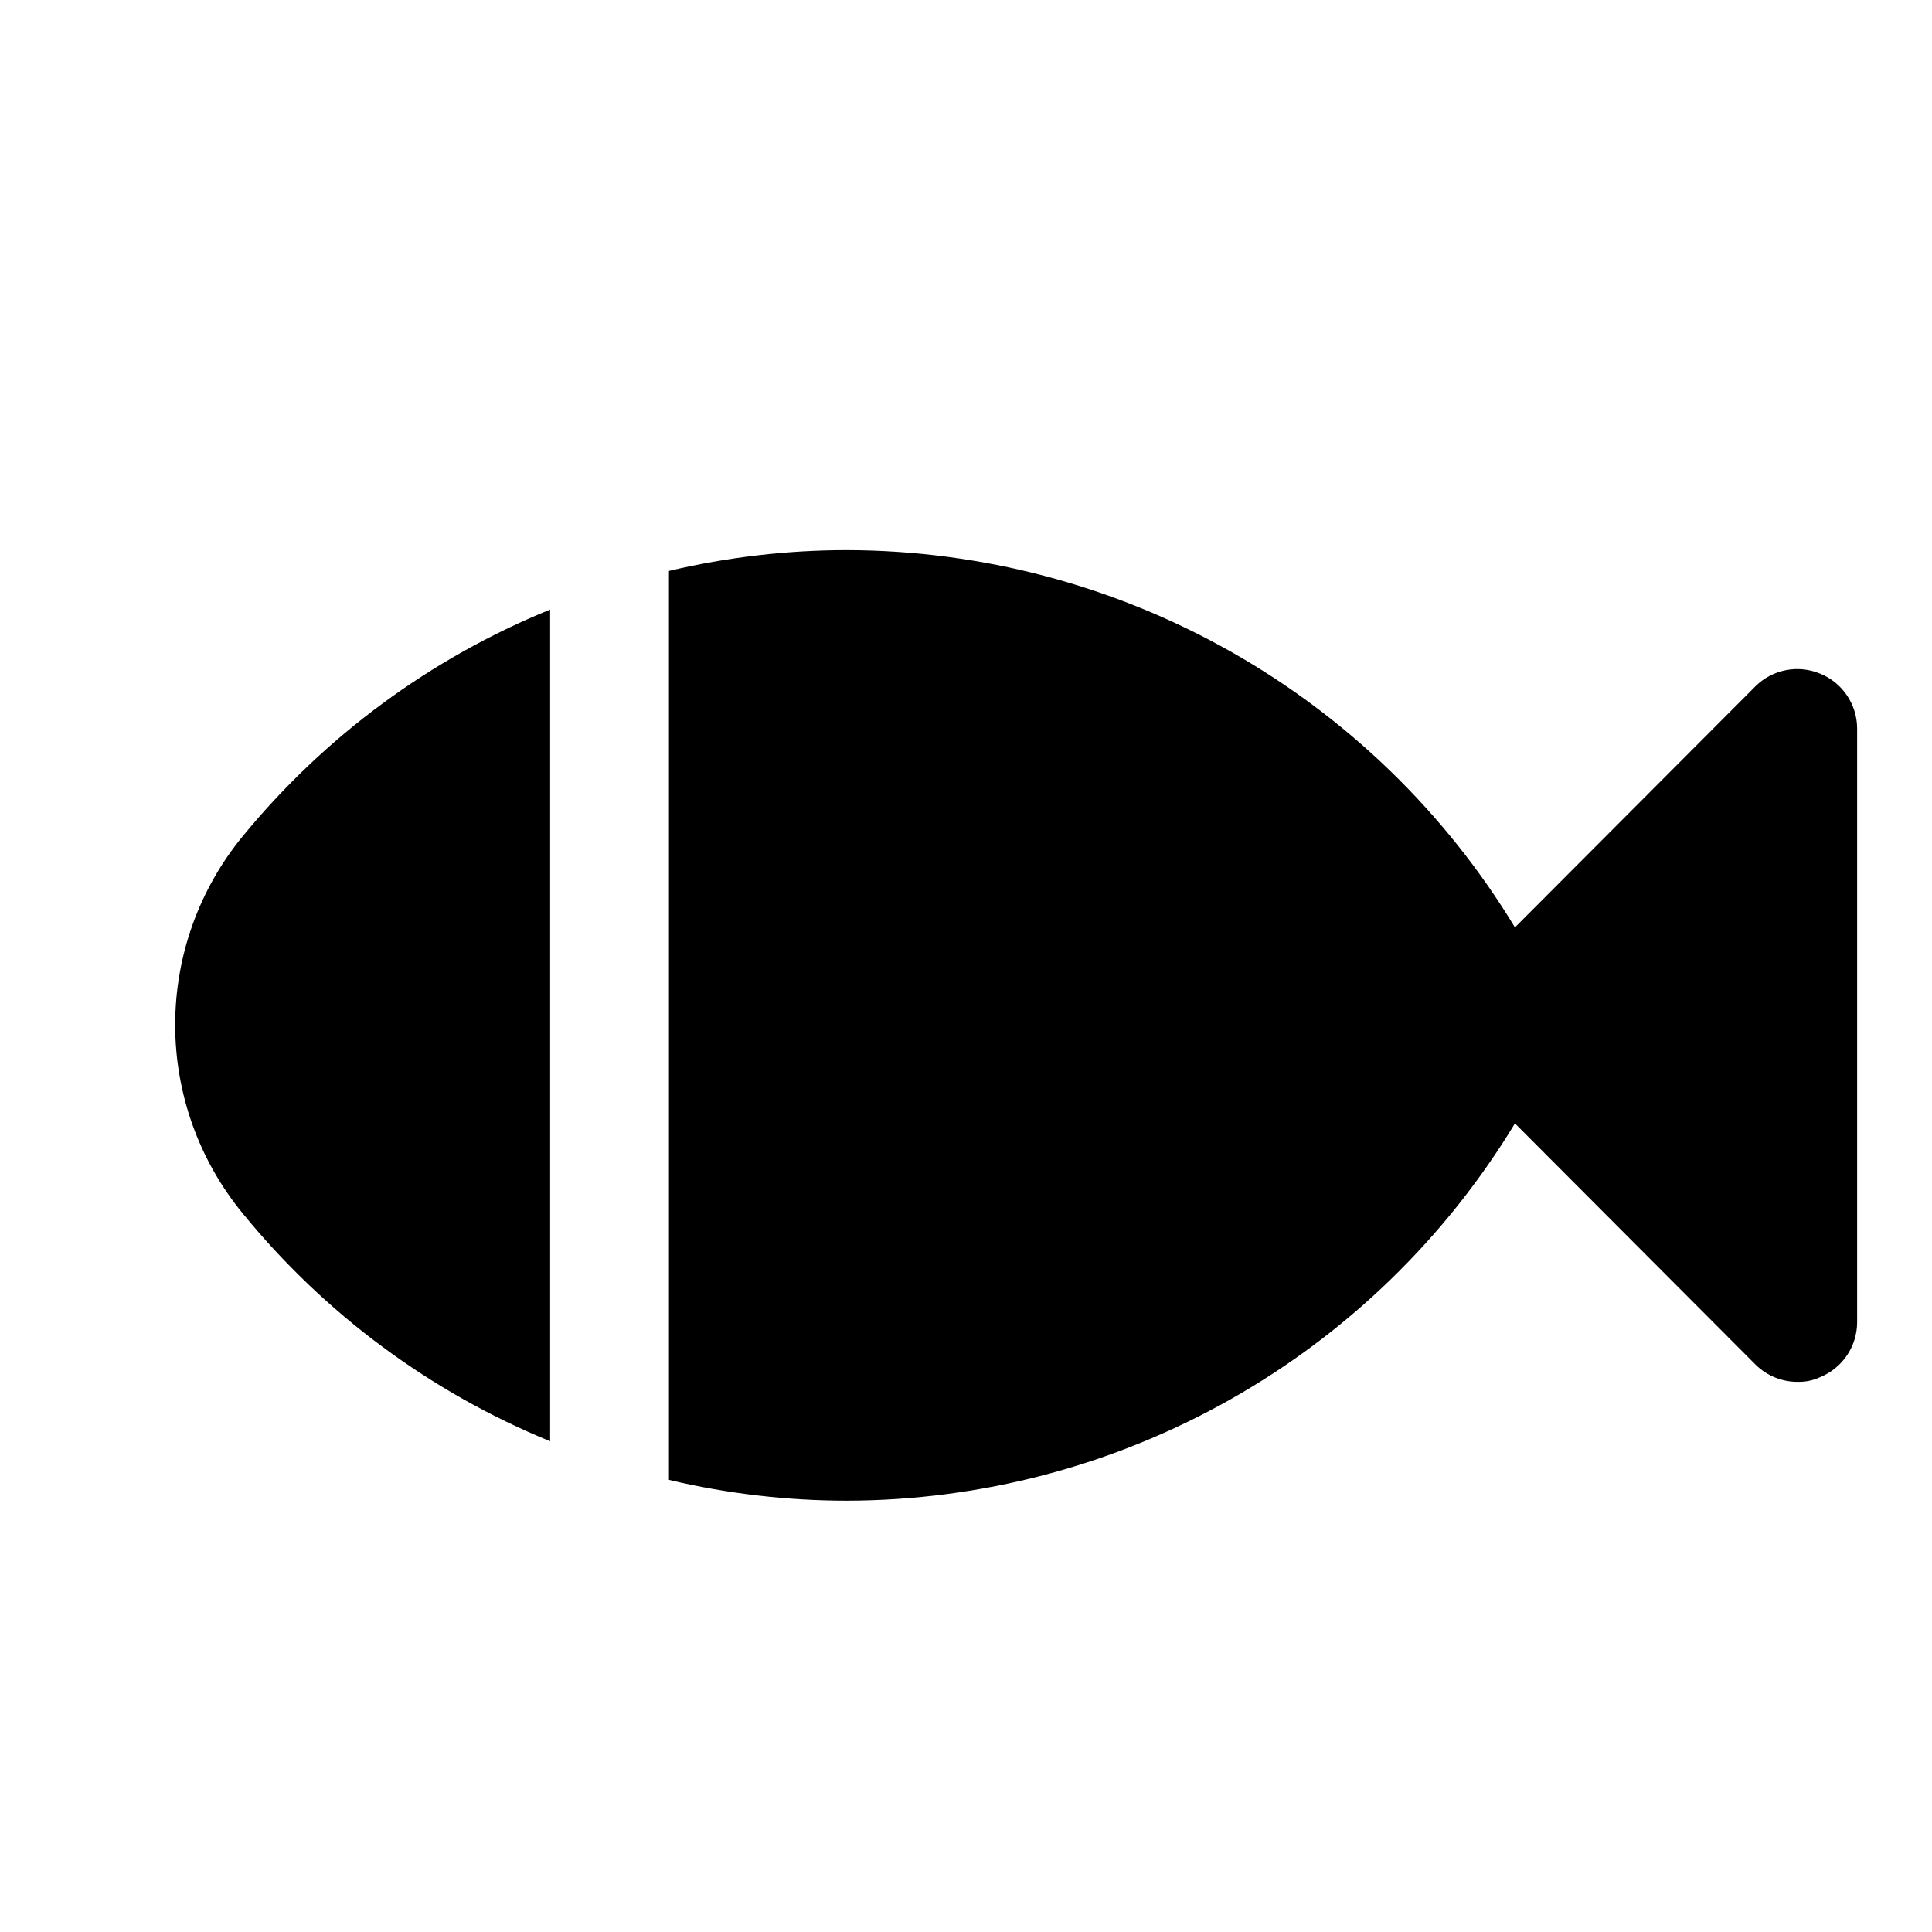
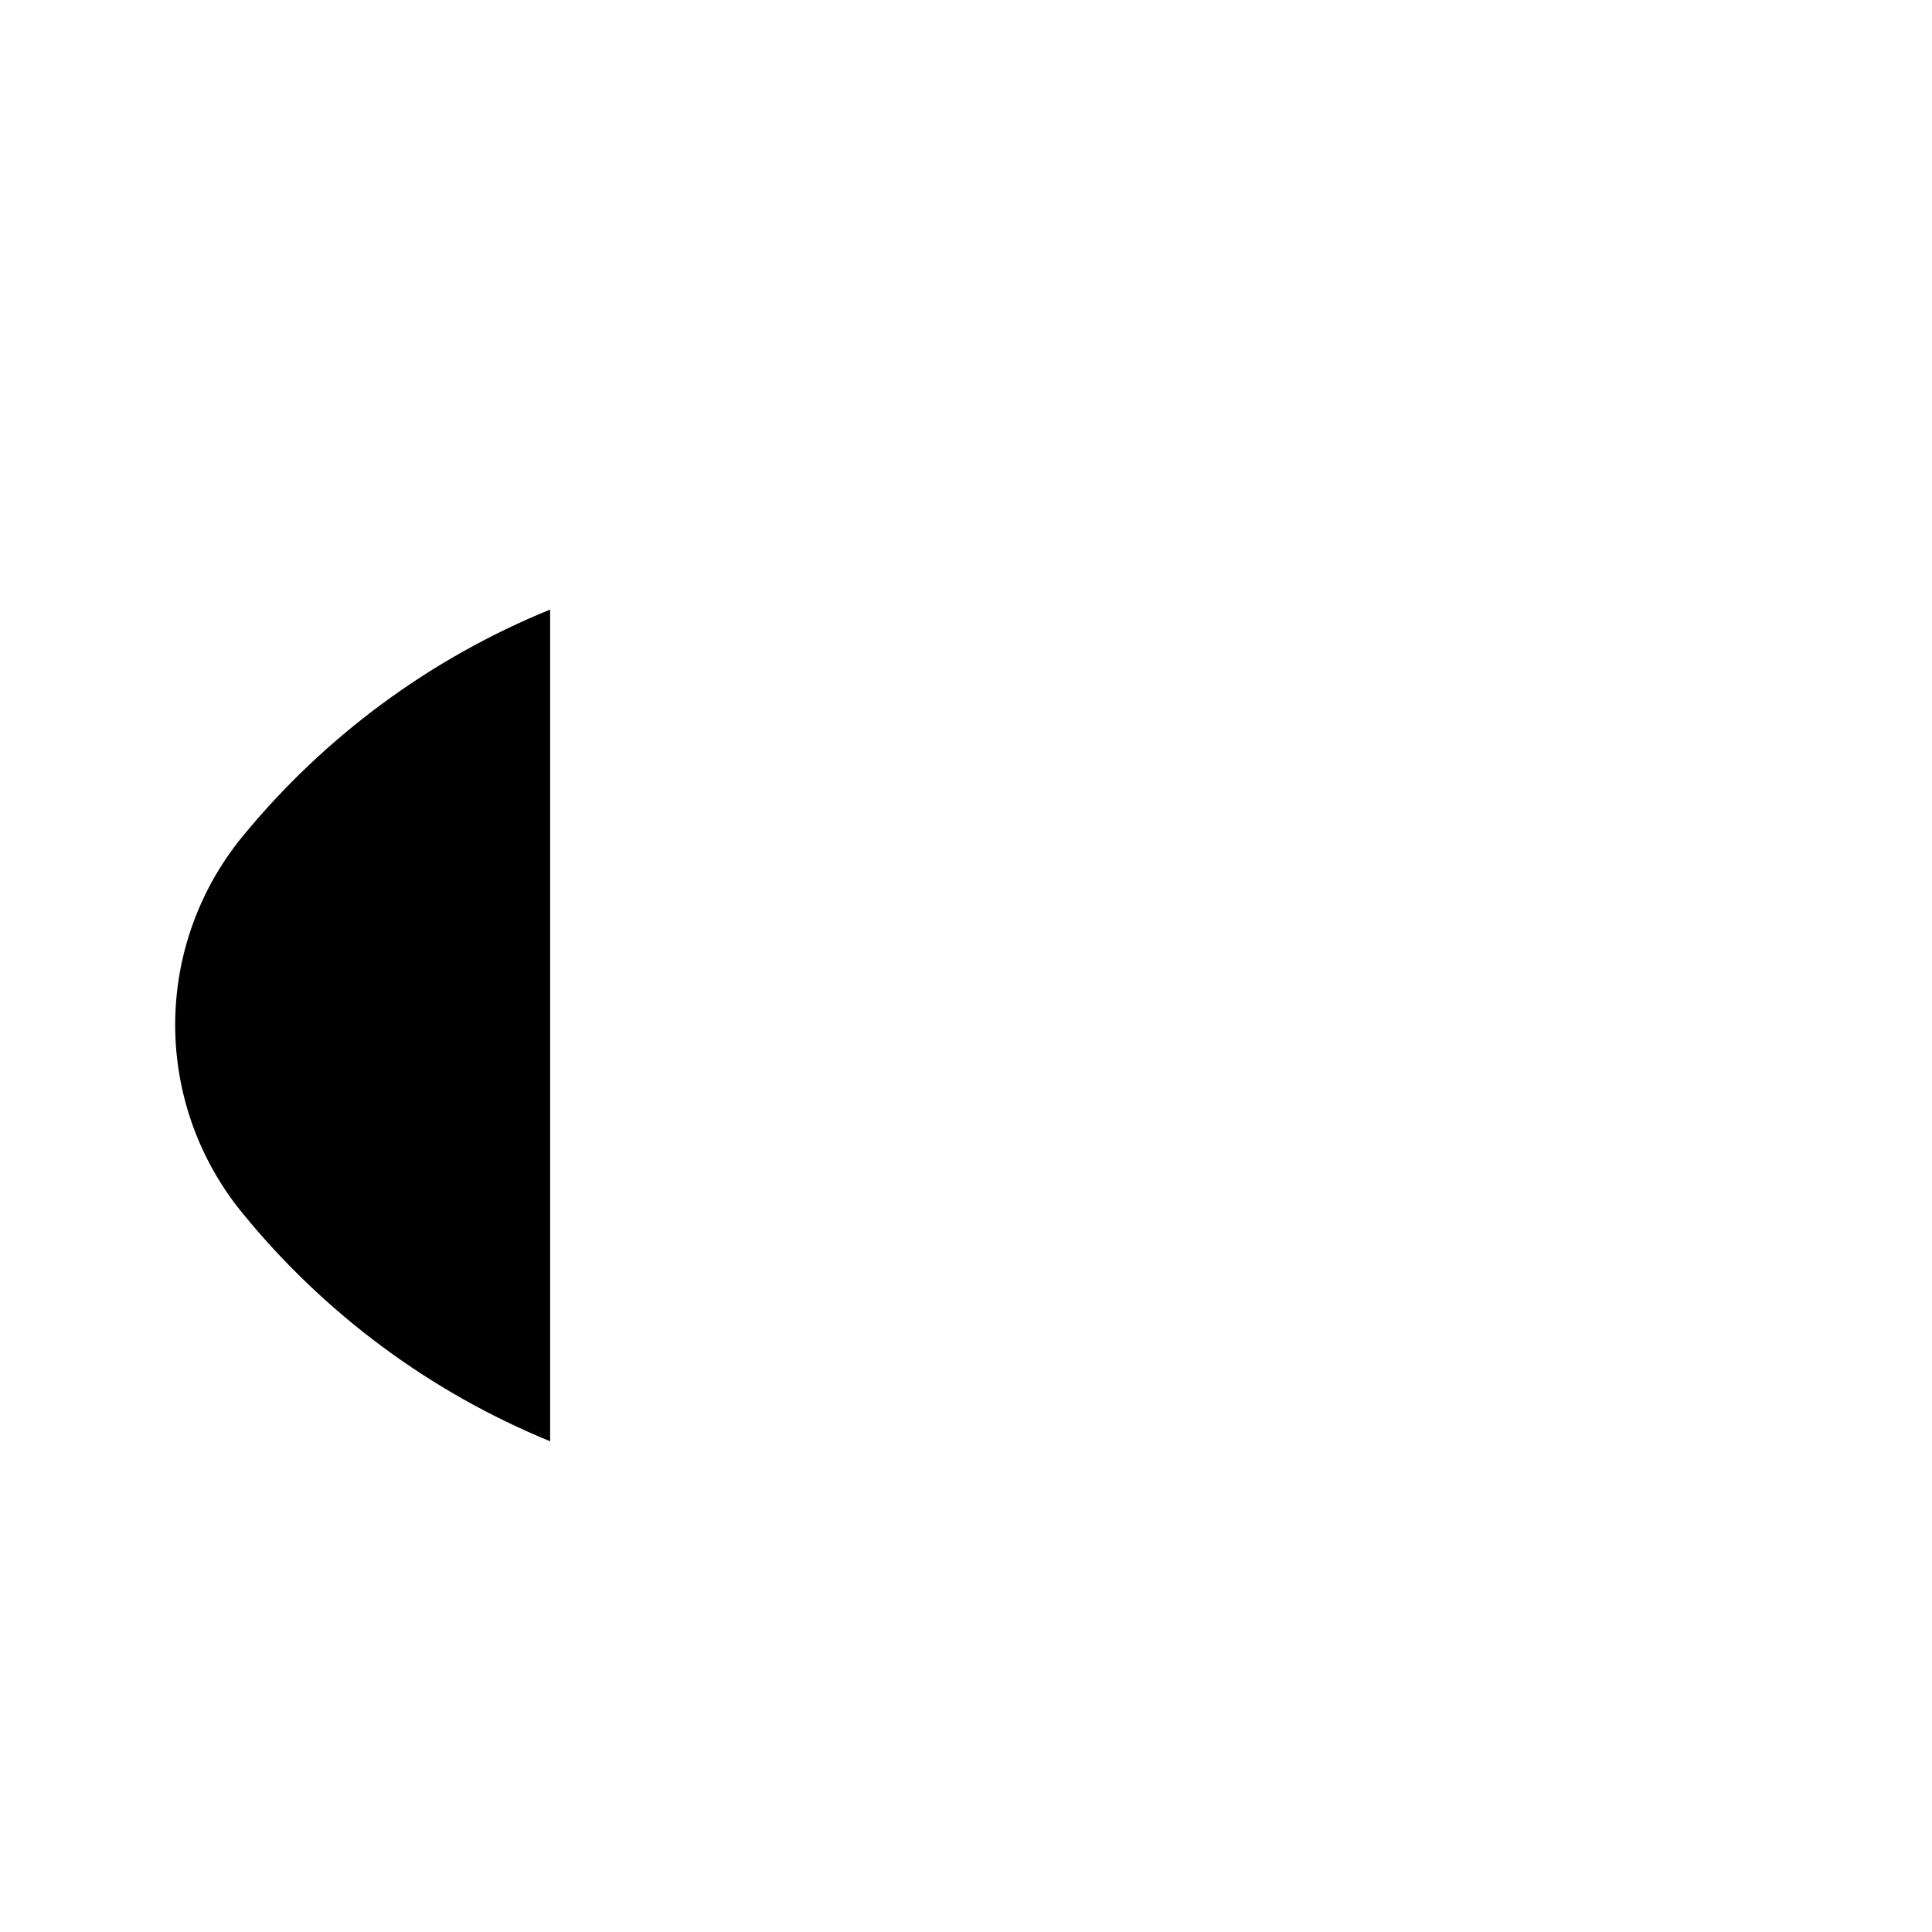
<svg xmlns="http://www.w3.org/2000/svg" fill="#000000" width="800px" height="800px" version="1.1" viewBox="144 144 512 512">
  <g>
    <path d="m289.79 305.54c-31.699 12.914-59.676 33.531-81.395 59.984-11.621 14.098-17.973 31.797-17.973 50.066 0 18.27 6.352 35.969 17.973 50.066 21.684 26.566 49.664 47.297 81.395 60.297z" />
-     <path d="m626.4 322.54c-2.867-1.207-6.027-1.535-9.082-0.949-3.055 0.59-5.867 2.07-8.078 4.254l-63.762 63.922h-0.004c-18.445-30.445-44.41-55.629-75.402-73.137-30.992-17.508-65.965-26.75-101.56-26.84-15.906-0.004-31.758 1.848-47.234 5.512v240.88c15.477 3.668 31.328 5.516 47.234 5.512 35.594-0.086 70.566-9.328 101.56-26.836 30.992-17.512 56.957-42.695 75.402-73.141l63.762 63.922h0.004c2.969 2.949 6.992 4.59 11.176 4.566 2.066 0.055 4.117-0.379 5.984-1.258 2.875-1.184 5.336-3.188 7.074-5.766 1.734-2.578 2.672-5.613 2.688-8.723v-157.44c-0.016-3.109-0.953-6.144-2.688-8.723-1.738-2.574-4.199-4.582-7.074-5.762z" />
  </g>
</svg>